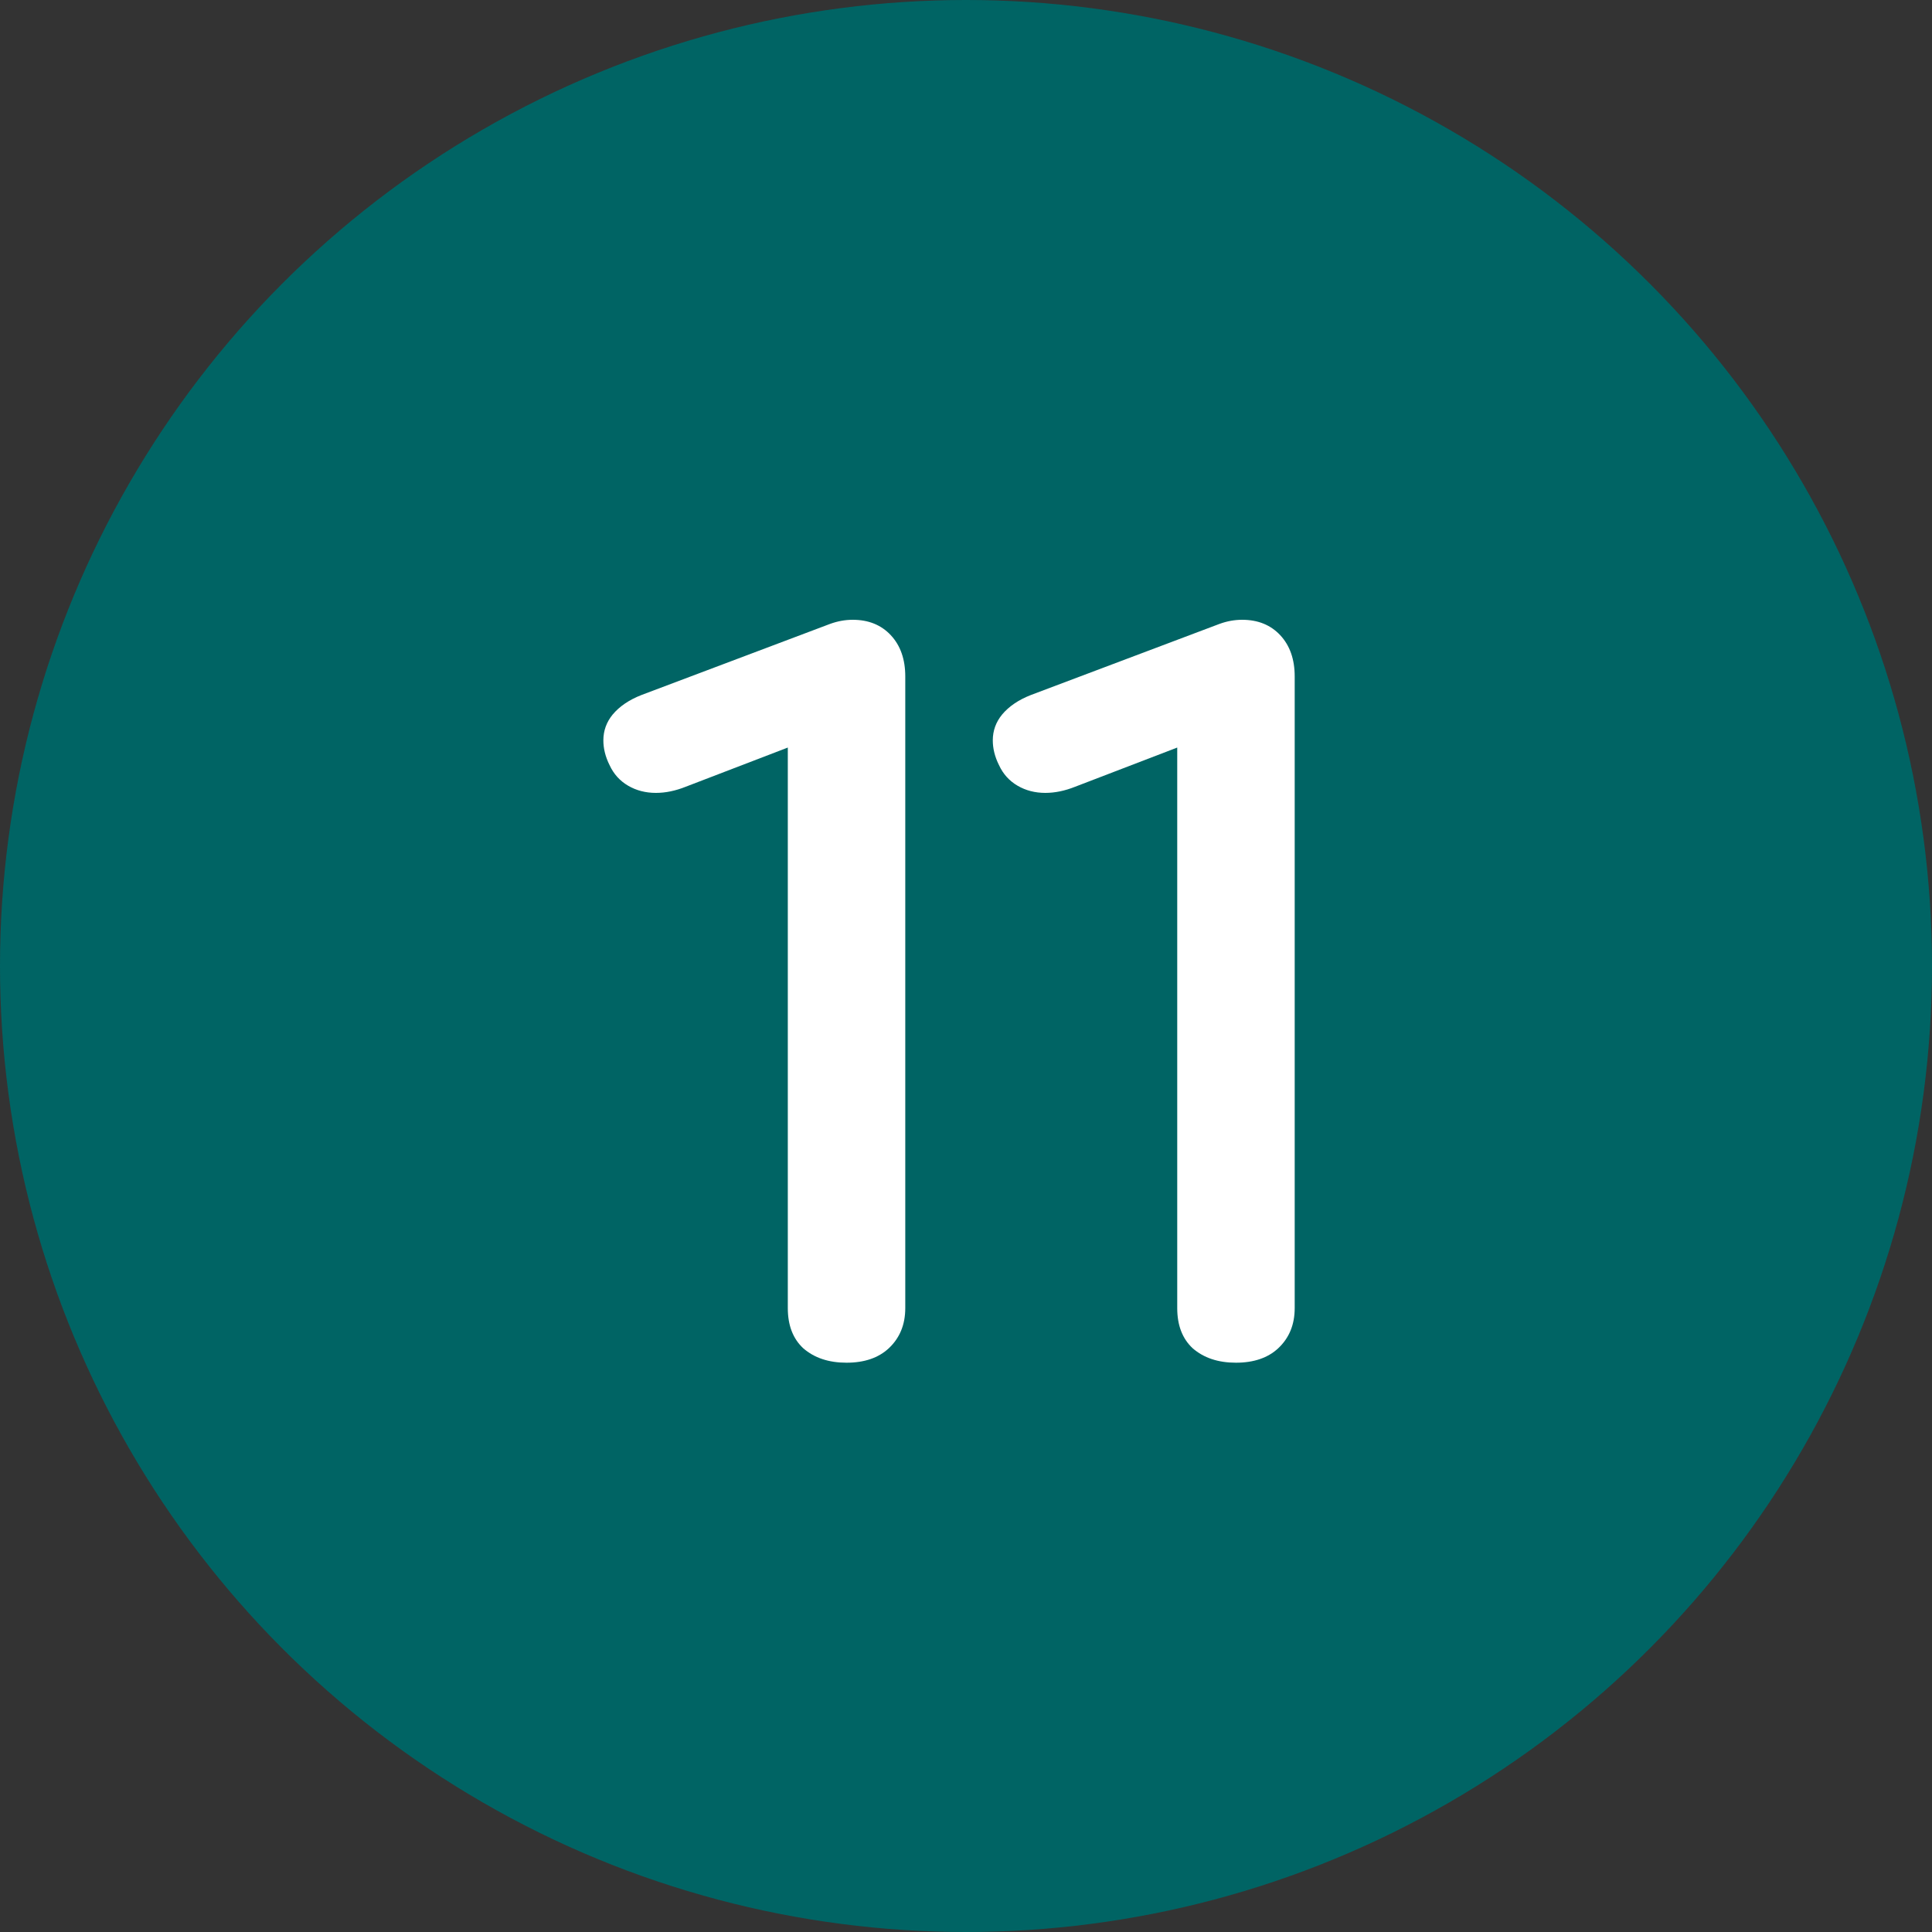
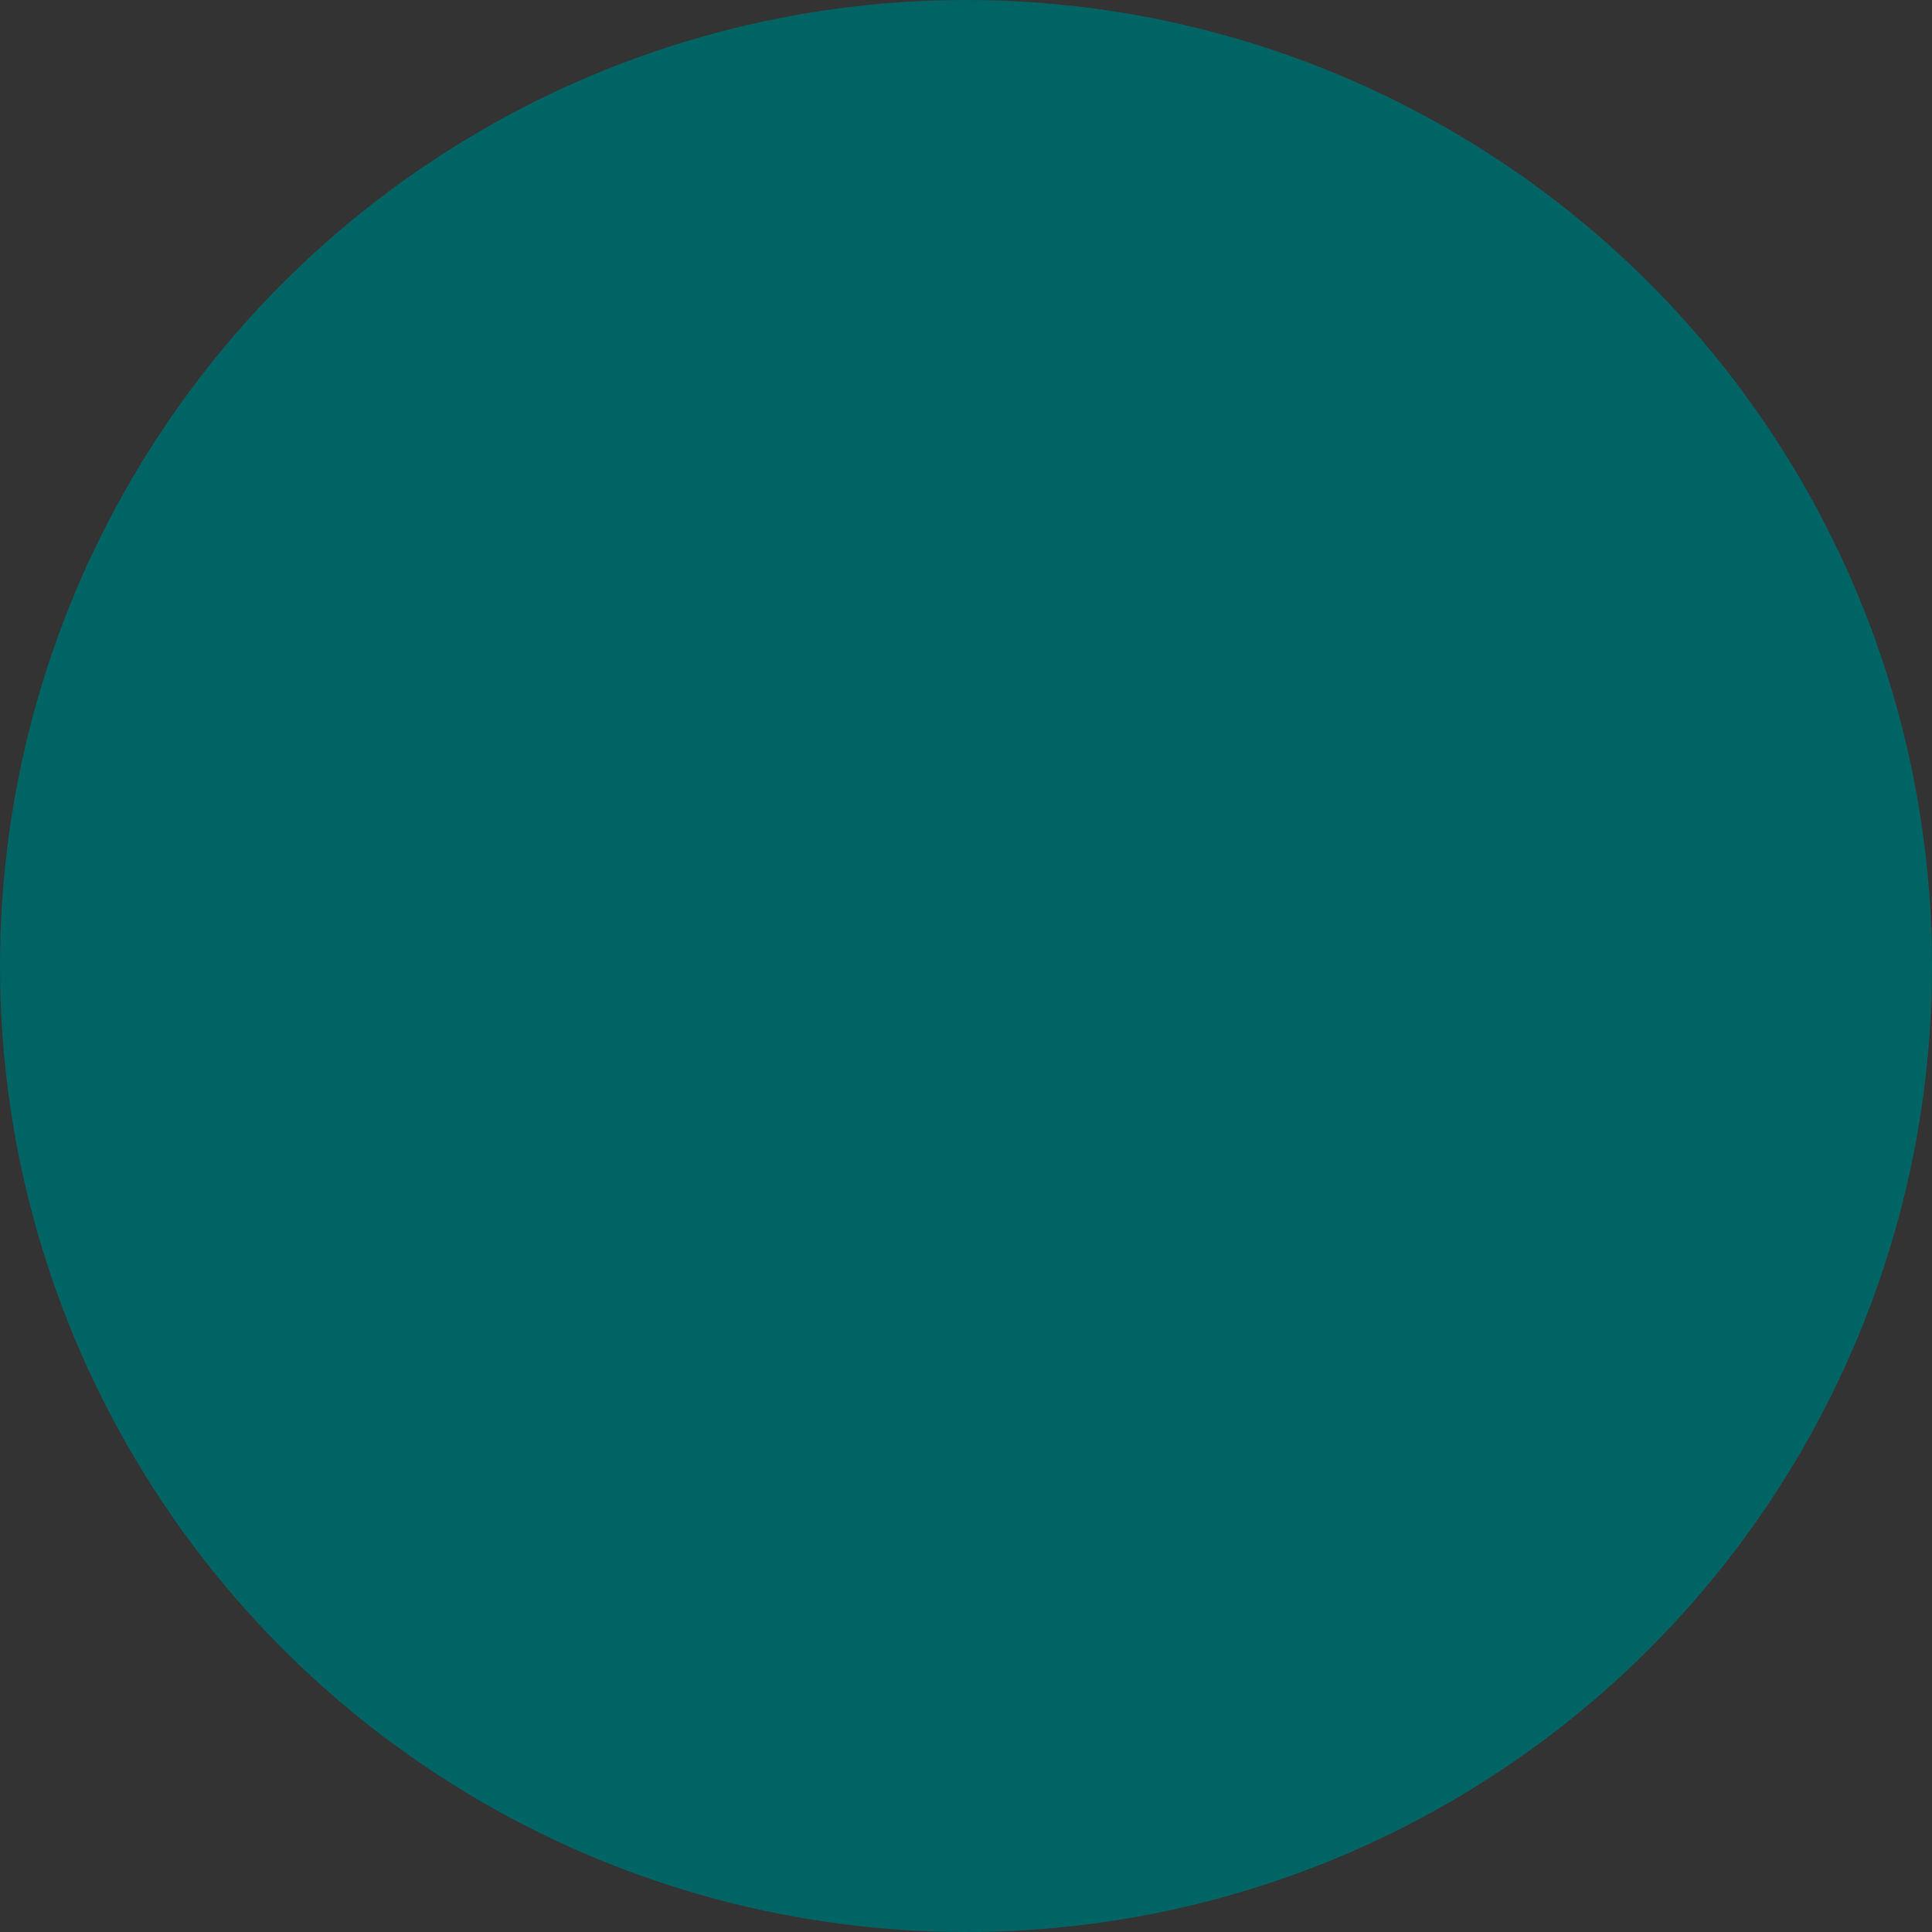
<svg xmlns="http://www.w3.org/2000/svg" width="30" height="30" viewBox="0 0 30 30" fill="none">
  <rect x="0" y="0" width="30" height="30" fill="#333333" stroke="none" />
  <circle cx="15" cy="15" r="15" fill="#006464" />
-   <path d="M13.145 21.16C12.868 21.16 12.644 21.085 12.473 20.936C12.313 20.787 12.233 20.579 12.233 20.312V11.608L10.649 12.216C10.489 12.28 10.335 12.312 10.185 12.312C10.025 12.312 9.881 12.275 9.753 12.2C9.625 12.125 9.529 12.019 9.465 11.88C9.401 11.752 9.369 11.624 9.369 11.496C9.369 11.347 9.417 11.213 9.513 11.096C9.62 10.968 9.769 10.867 9.961 10.792L12.889 9.688C13.007 9.645 13.124 9.624 13.241 9.624C13.486 9.624 13.684 9.704 13.833 9.864C13.982 10.024 14.057 10.237 14.057 10.504V20.312C14.057 20.568 13.972 20.776 13.801 20.936C13.641 21.085 13.422 21.16 13.145 21.16ZM19.192 21.16C18.915 21.16 18.691 21.085 18.52 20.936C18.36 20.787 18.28 20.579 18.28 20.312V11.608L16.696 12.216C16.536 12.28 16.381 12.312 16.232 12.312C16.072 12.312 15.928 12.275 15.8 12.2C15.672 12.125 15.576 12.019 15.512 11.88C15.448 11.752 15.416 11.624 15.416 11.496C15.416 11.347 15.464 11.213 15.56 11.096C15.667 10.968 15.816 10.867 16.008 10.792L18.936 9.688C19.053 9.645 19.171 9.624 19.288 9.624C19.533 9.624 19.731 9.704 19.88 9.864C20.029 10.024 20.104 10.237 20.104 10.504V20.312C20.104 20.568 20.019 20.776 19.848 20.936C19.688 21.085 19.469 21.16 19.192 21.16Z" fill="white" />
</svg>